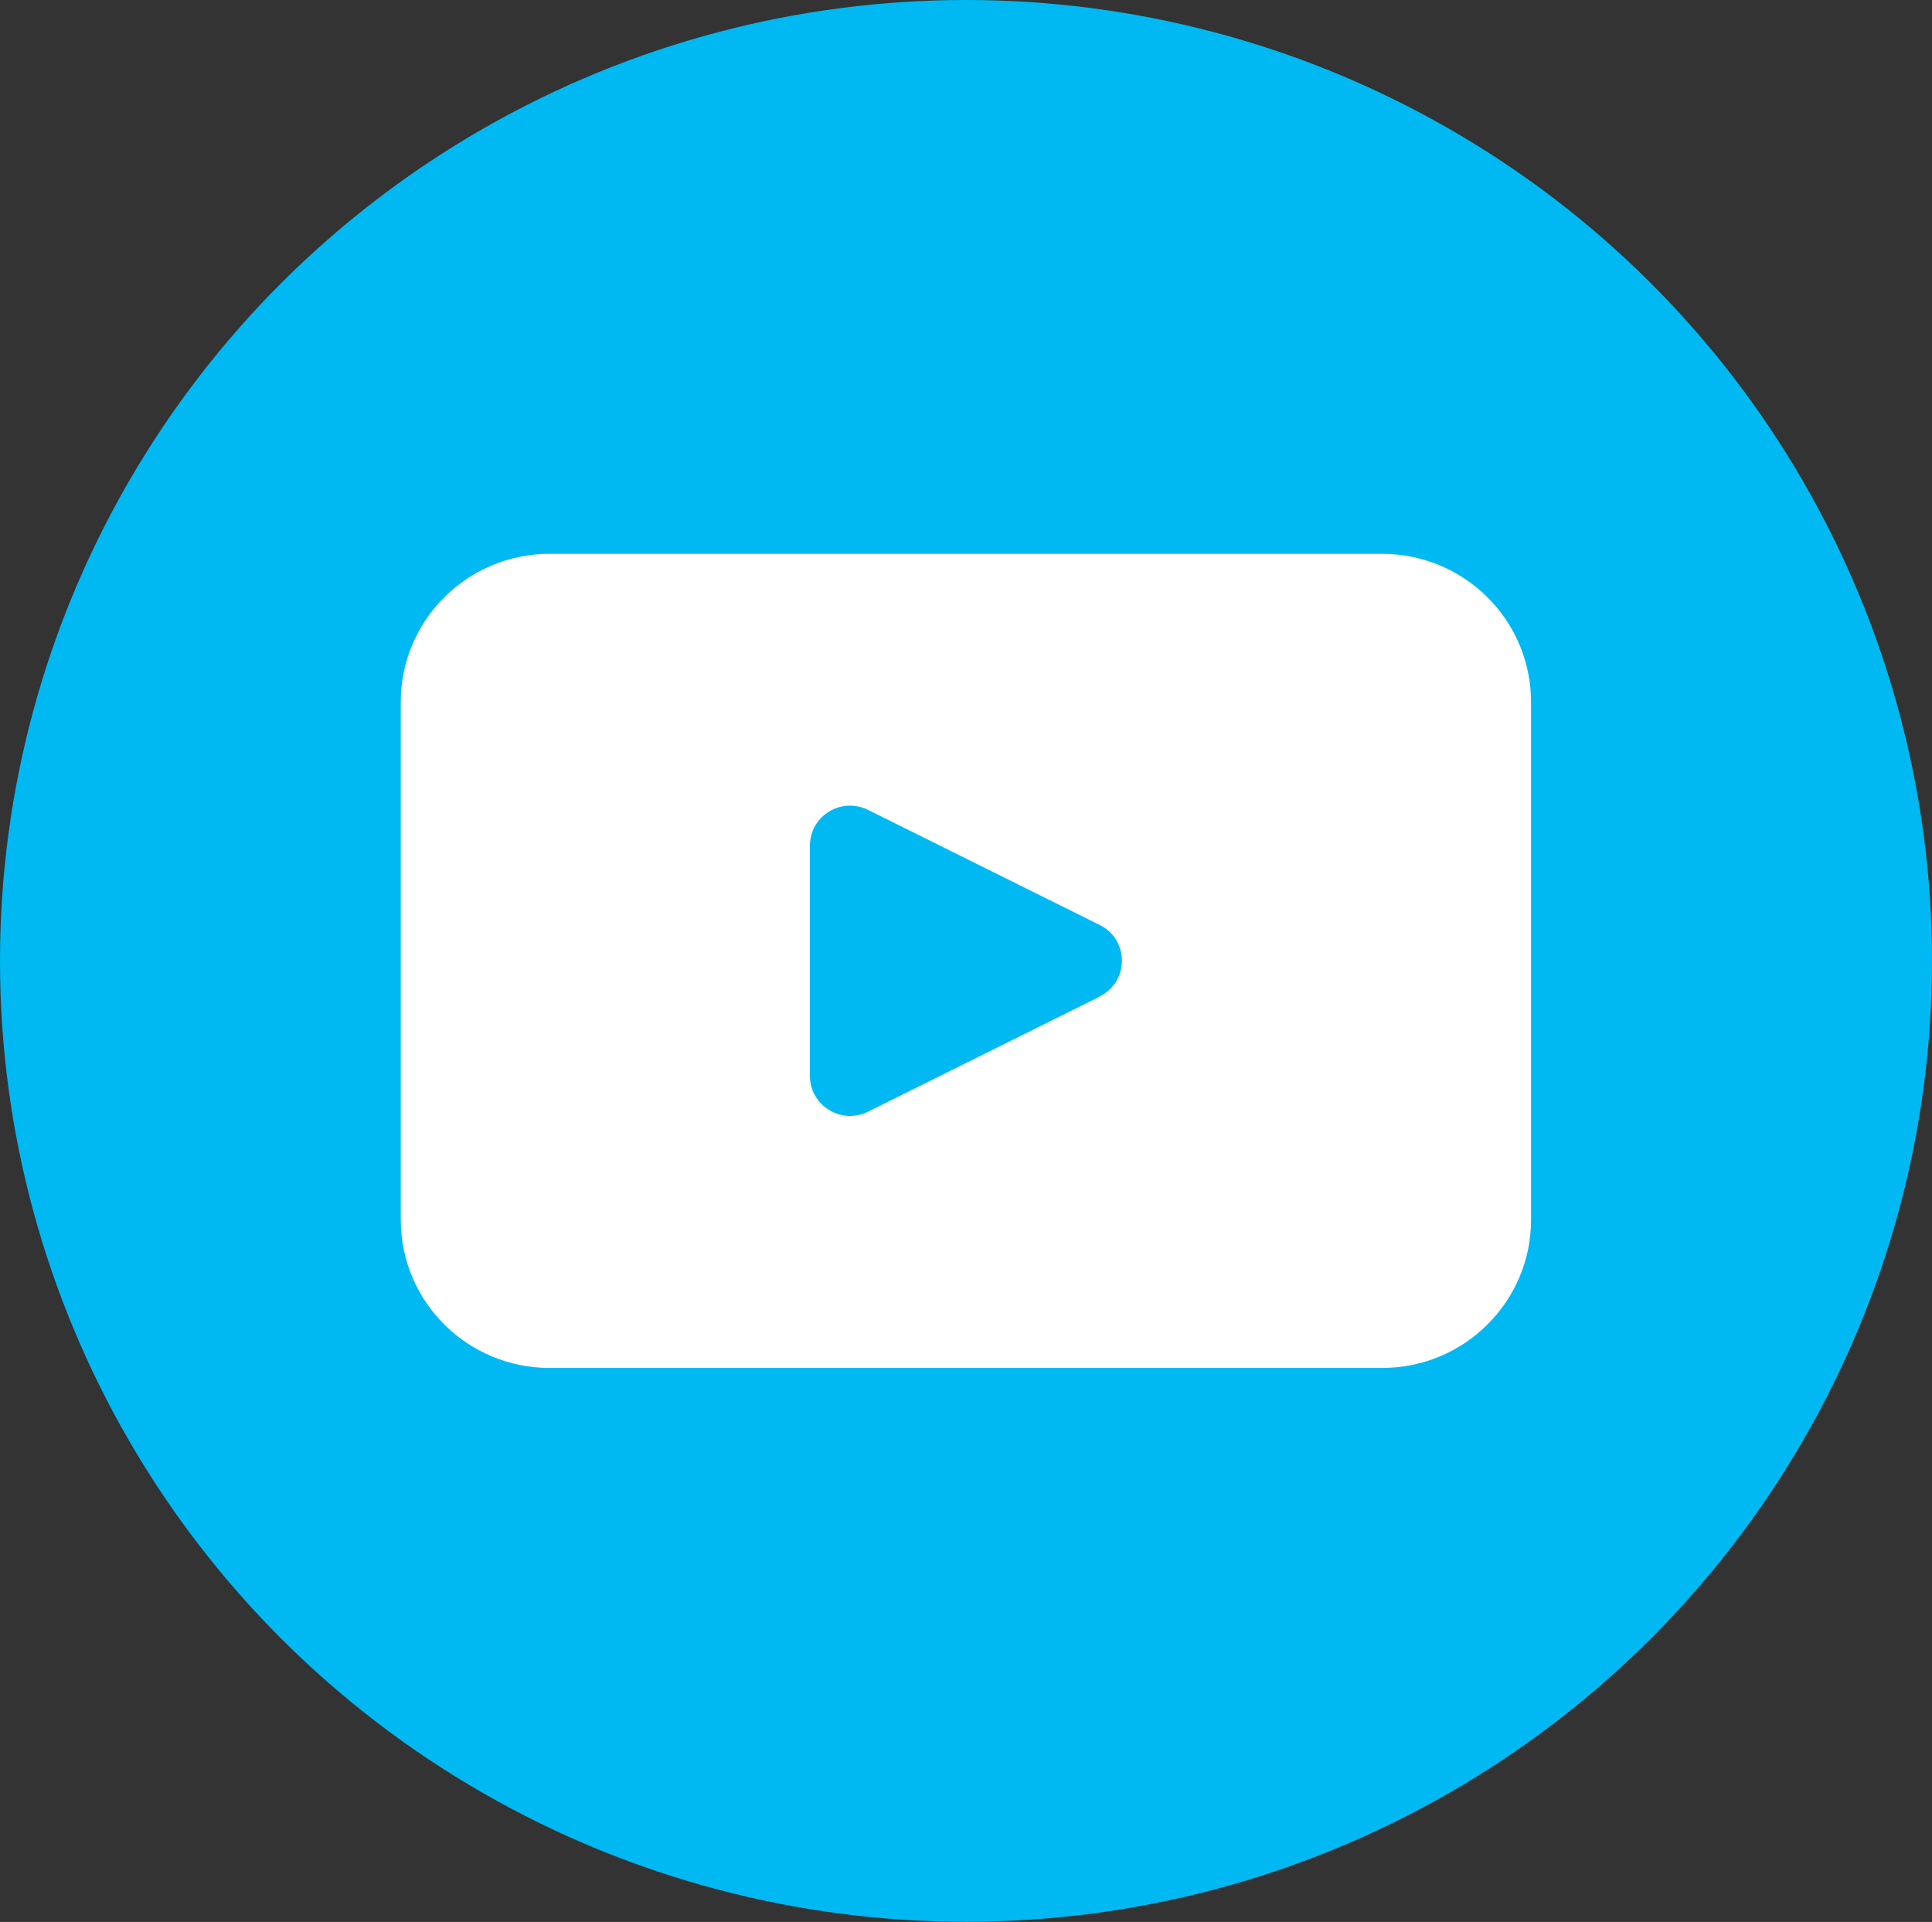
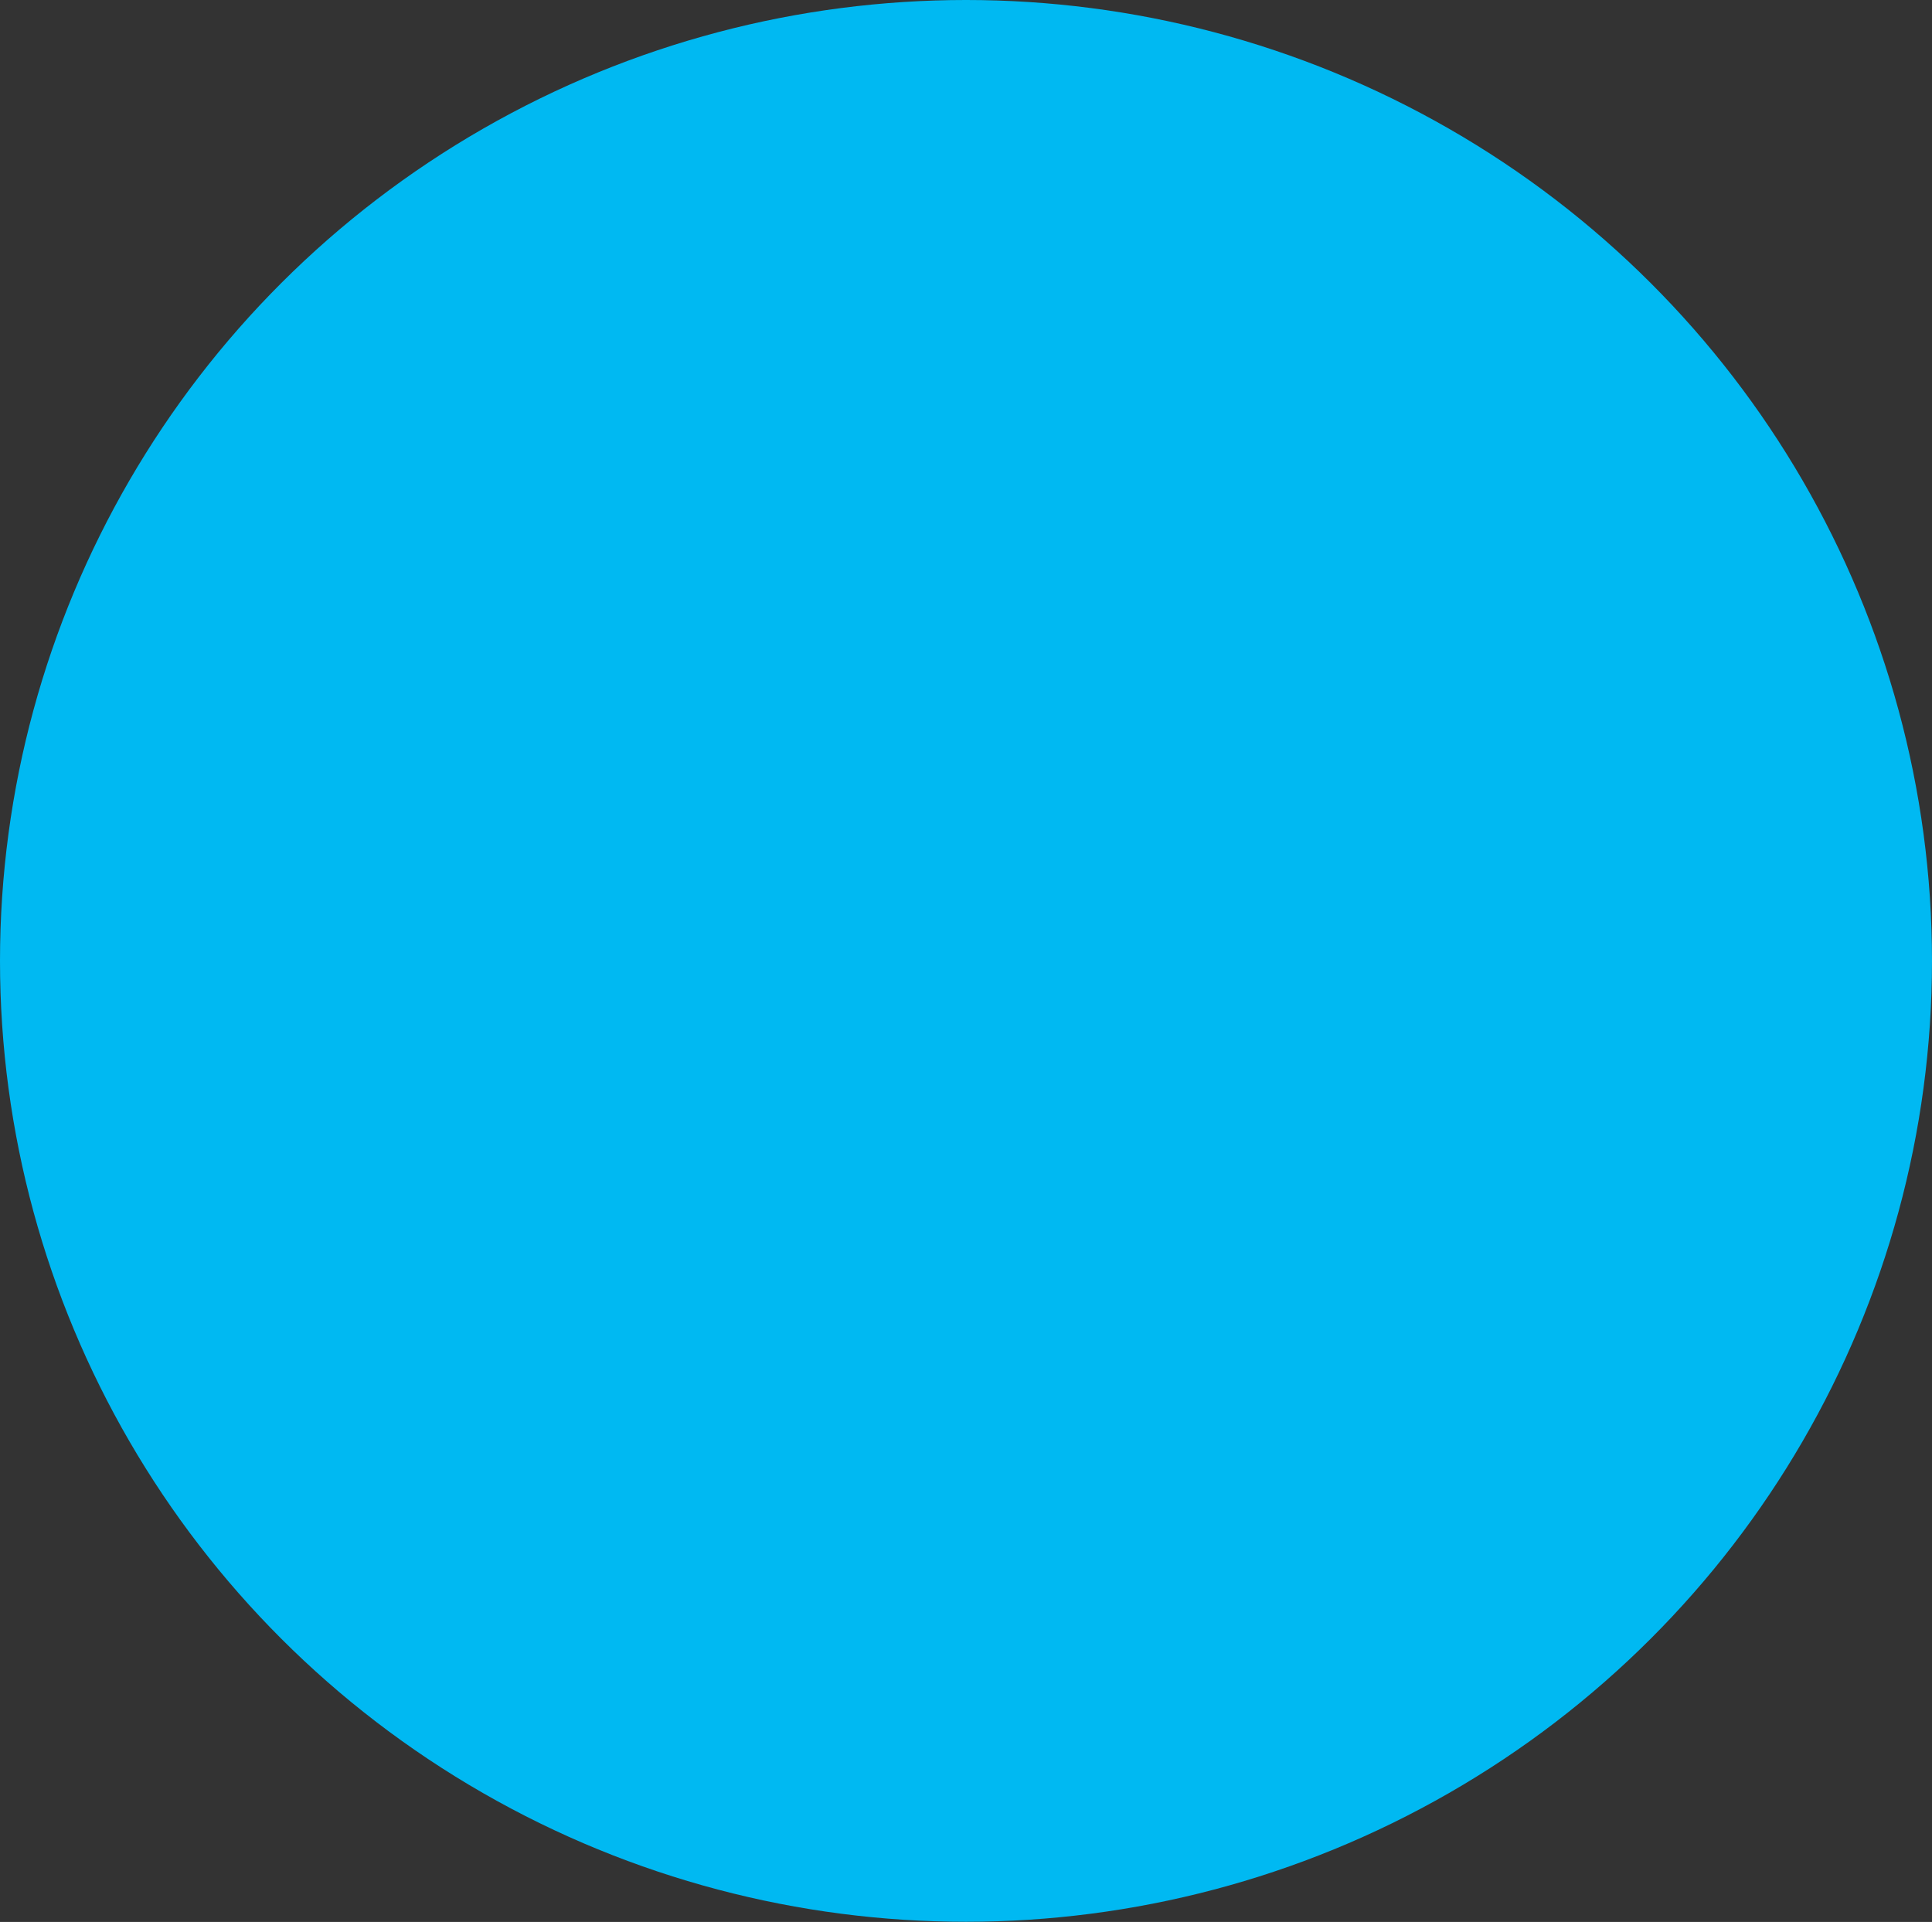
<svg xmlns="http://www.w3.org/2000/svg" id="Capa_2" data-name="Capa 2" viewBox="0 0 101.62 101.09">
  <rect x="0" y="0" width="101.62" height="101.09" fill="#333333" stroke="none" />
  <defs>
    <style>
      .cls-1 {
        fill: #00b9f2;
      }

      .cls-2 {
        fill: #fff;
      }
    </style>
  </defs>
  <g id="Layer_1" data-name="Layer 1">
    <g>
      <ellipse class="cls-1" cx="50.81" cy="50.54" rx="50.81" ry="50.54" />
-       <path class="cls-2" d="M57.84,52.42l-12.18,6.05c-1.41.7-3.06-.32-3.06-1.88v-12.11c0-1.57,1.65-2.58,3.06-1.88l12.18,6.05c1.56.77,1.56,2.99,0,3.76M72.71,29.13H28.91c-4.33,0-7.83,3.49-7.83,7.79v27.24c0,4.31,3.51,7.79,7.83,7.79h43.79c4.32,0,7.83-3.49,7.83-7.79v-27.24c0-4.3-3.51-7.79-7.83-7.79" />
    </g>
  </g>
</svg>